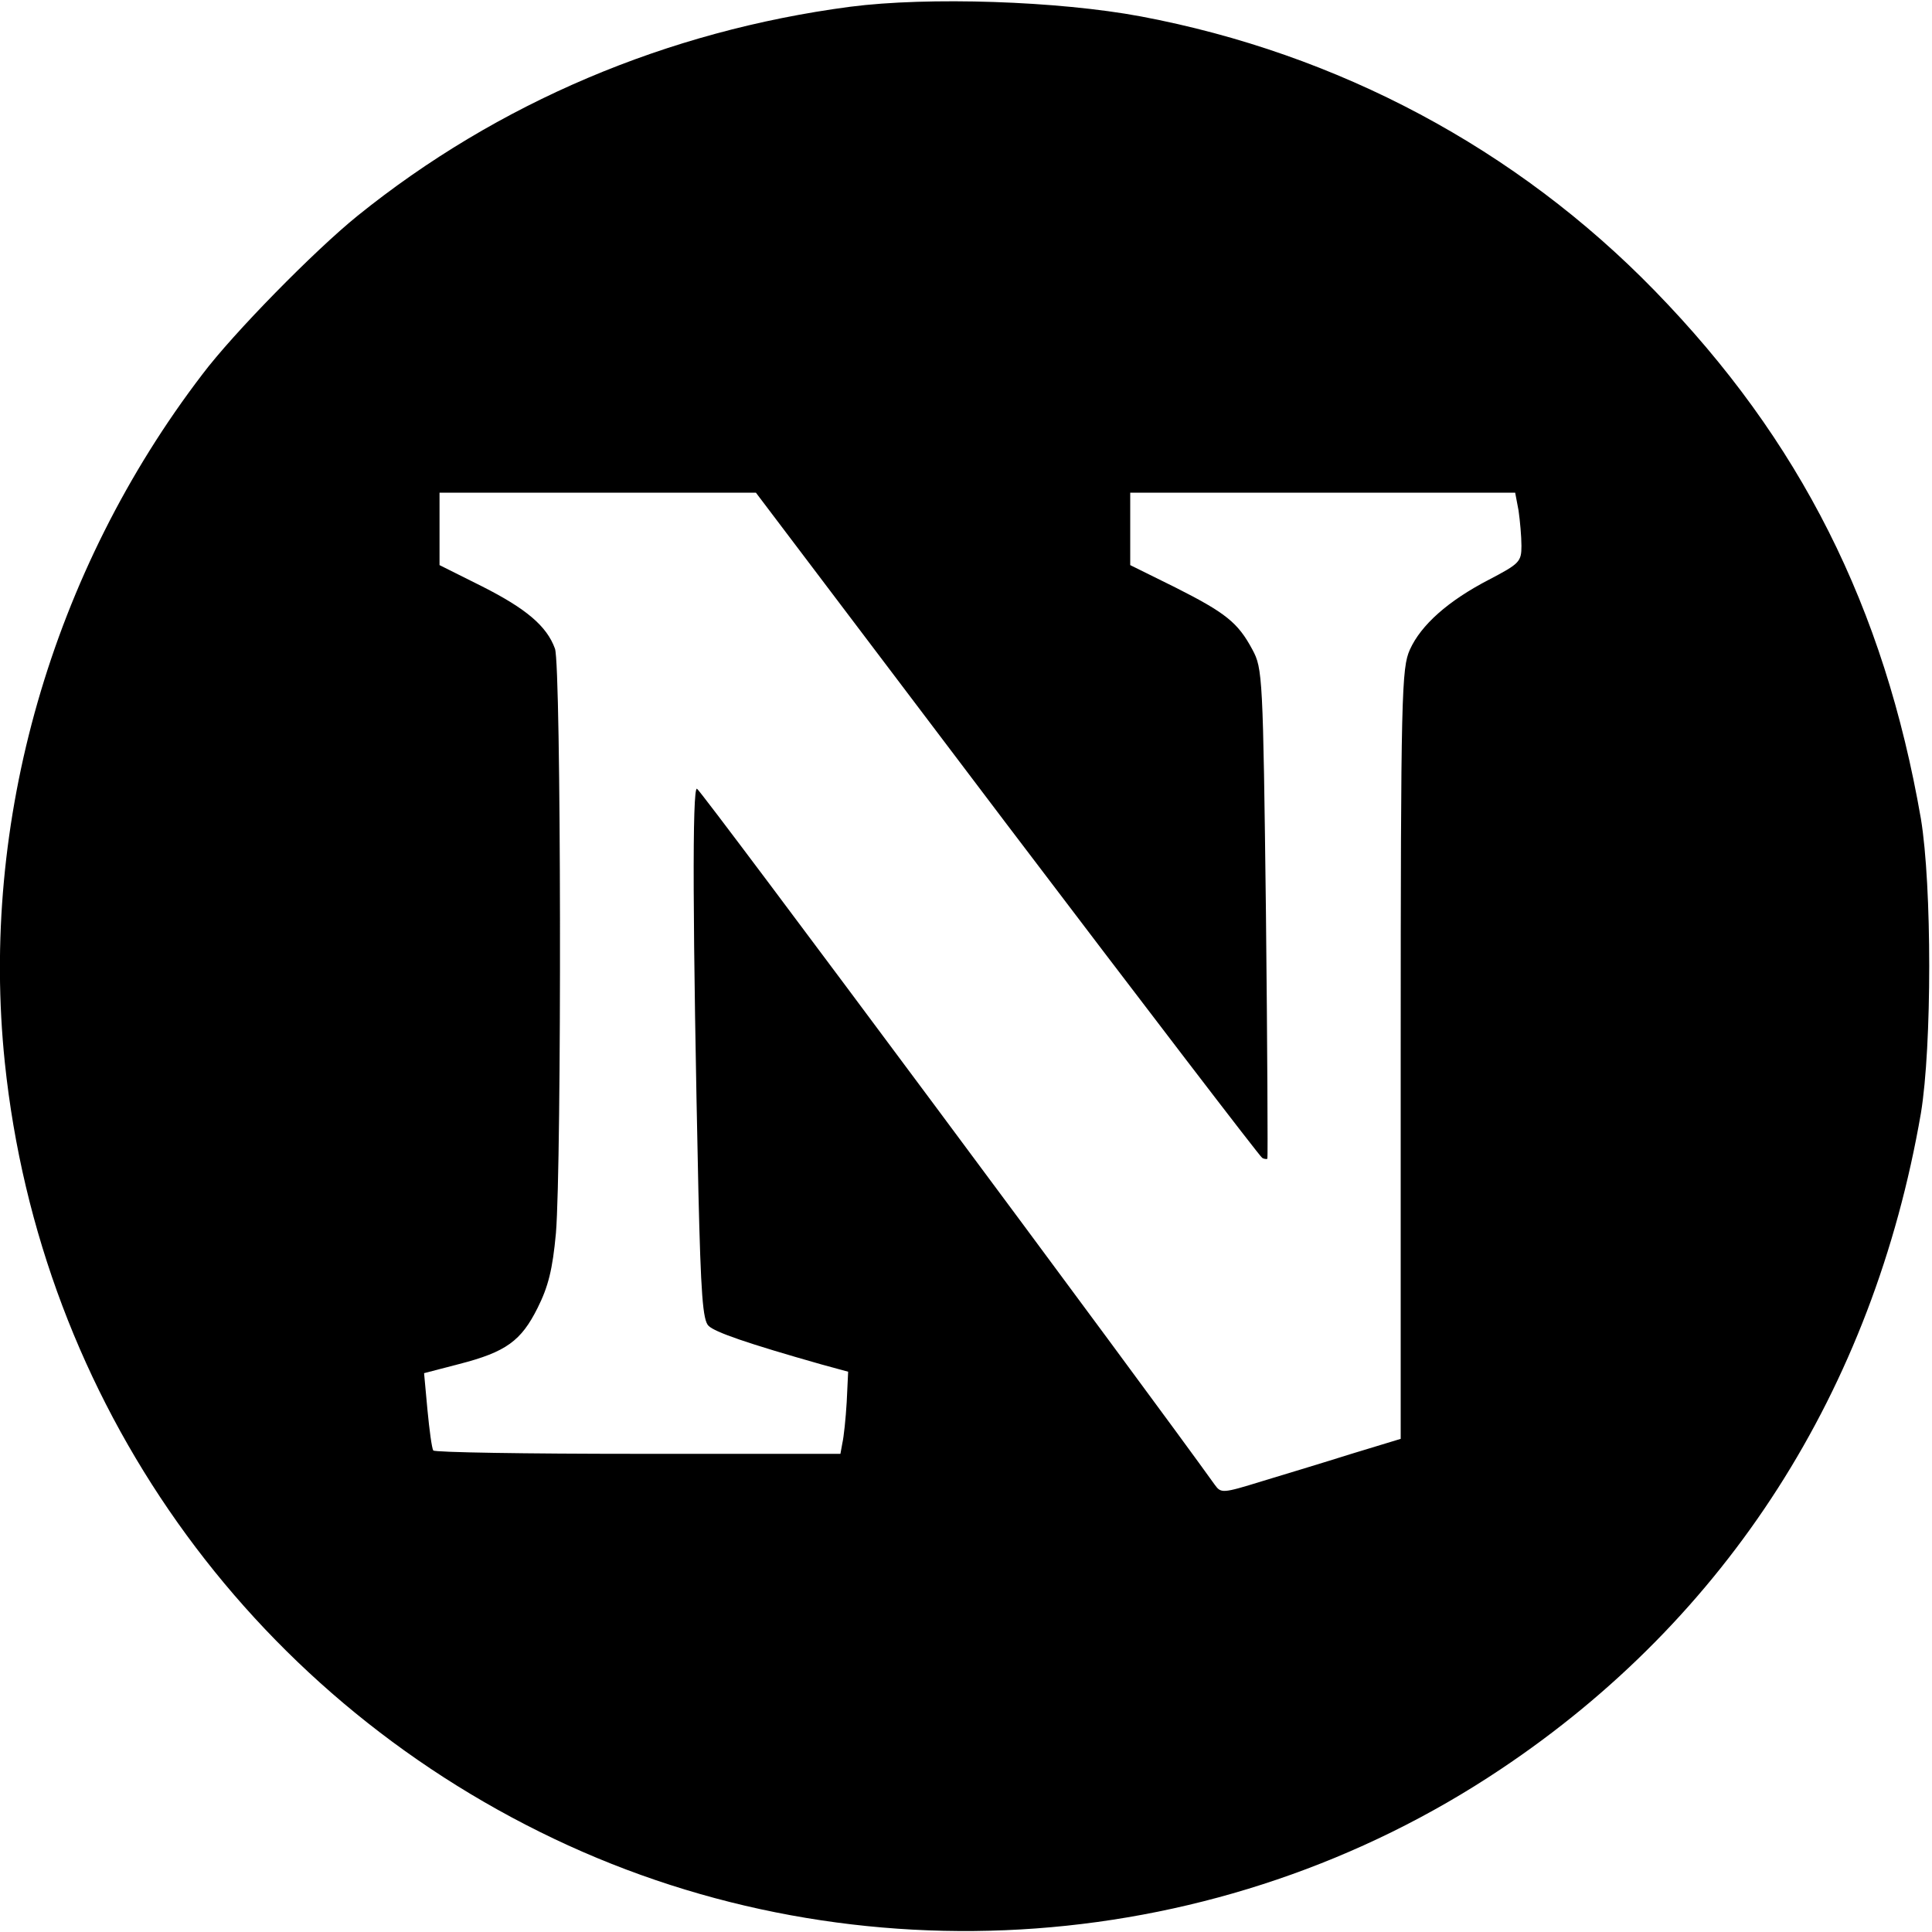
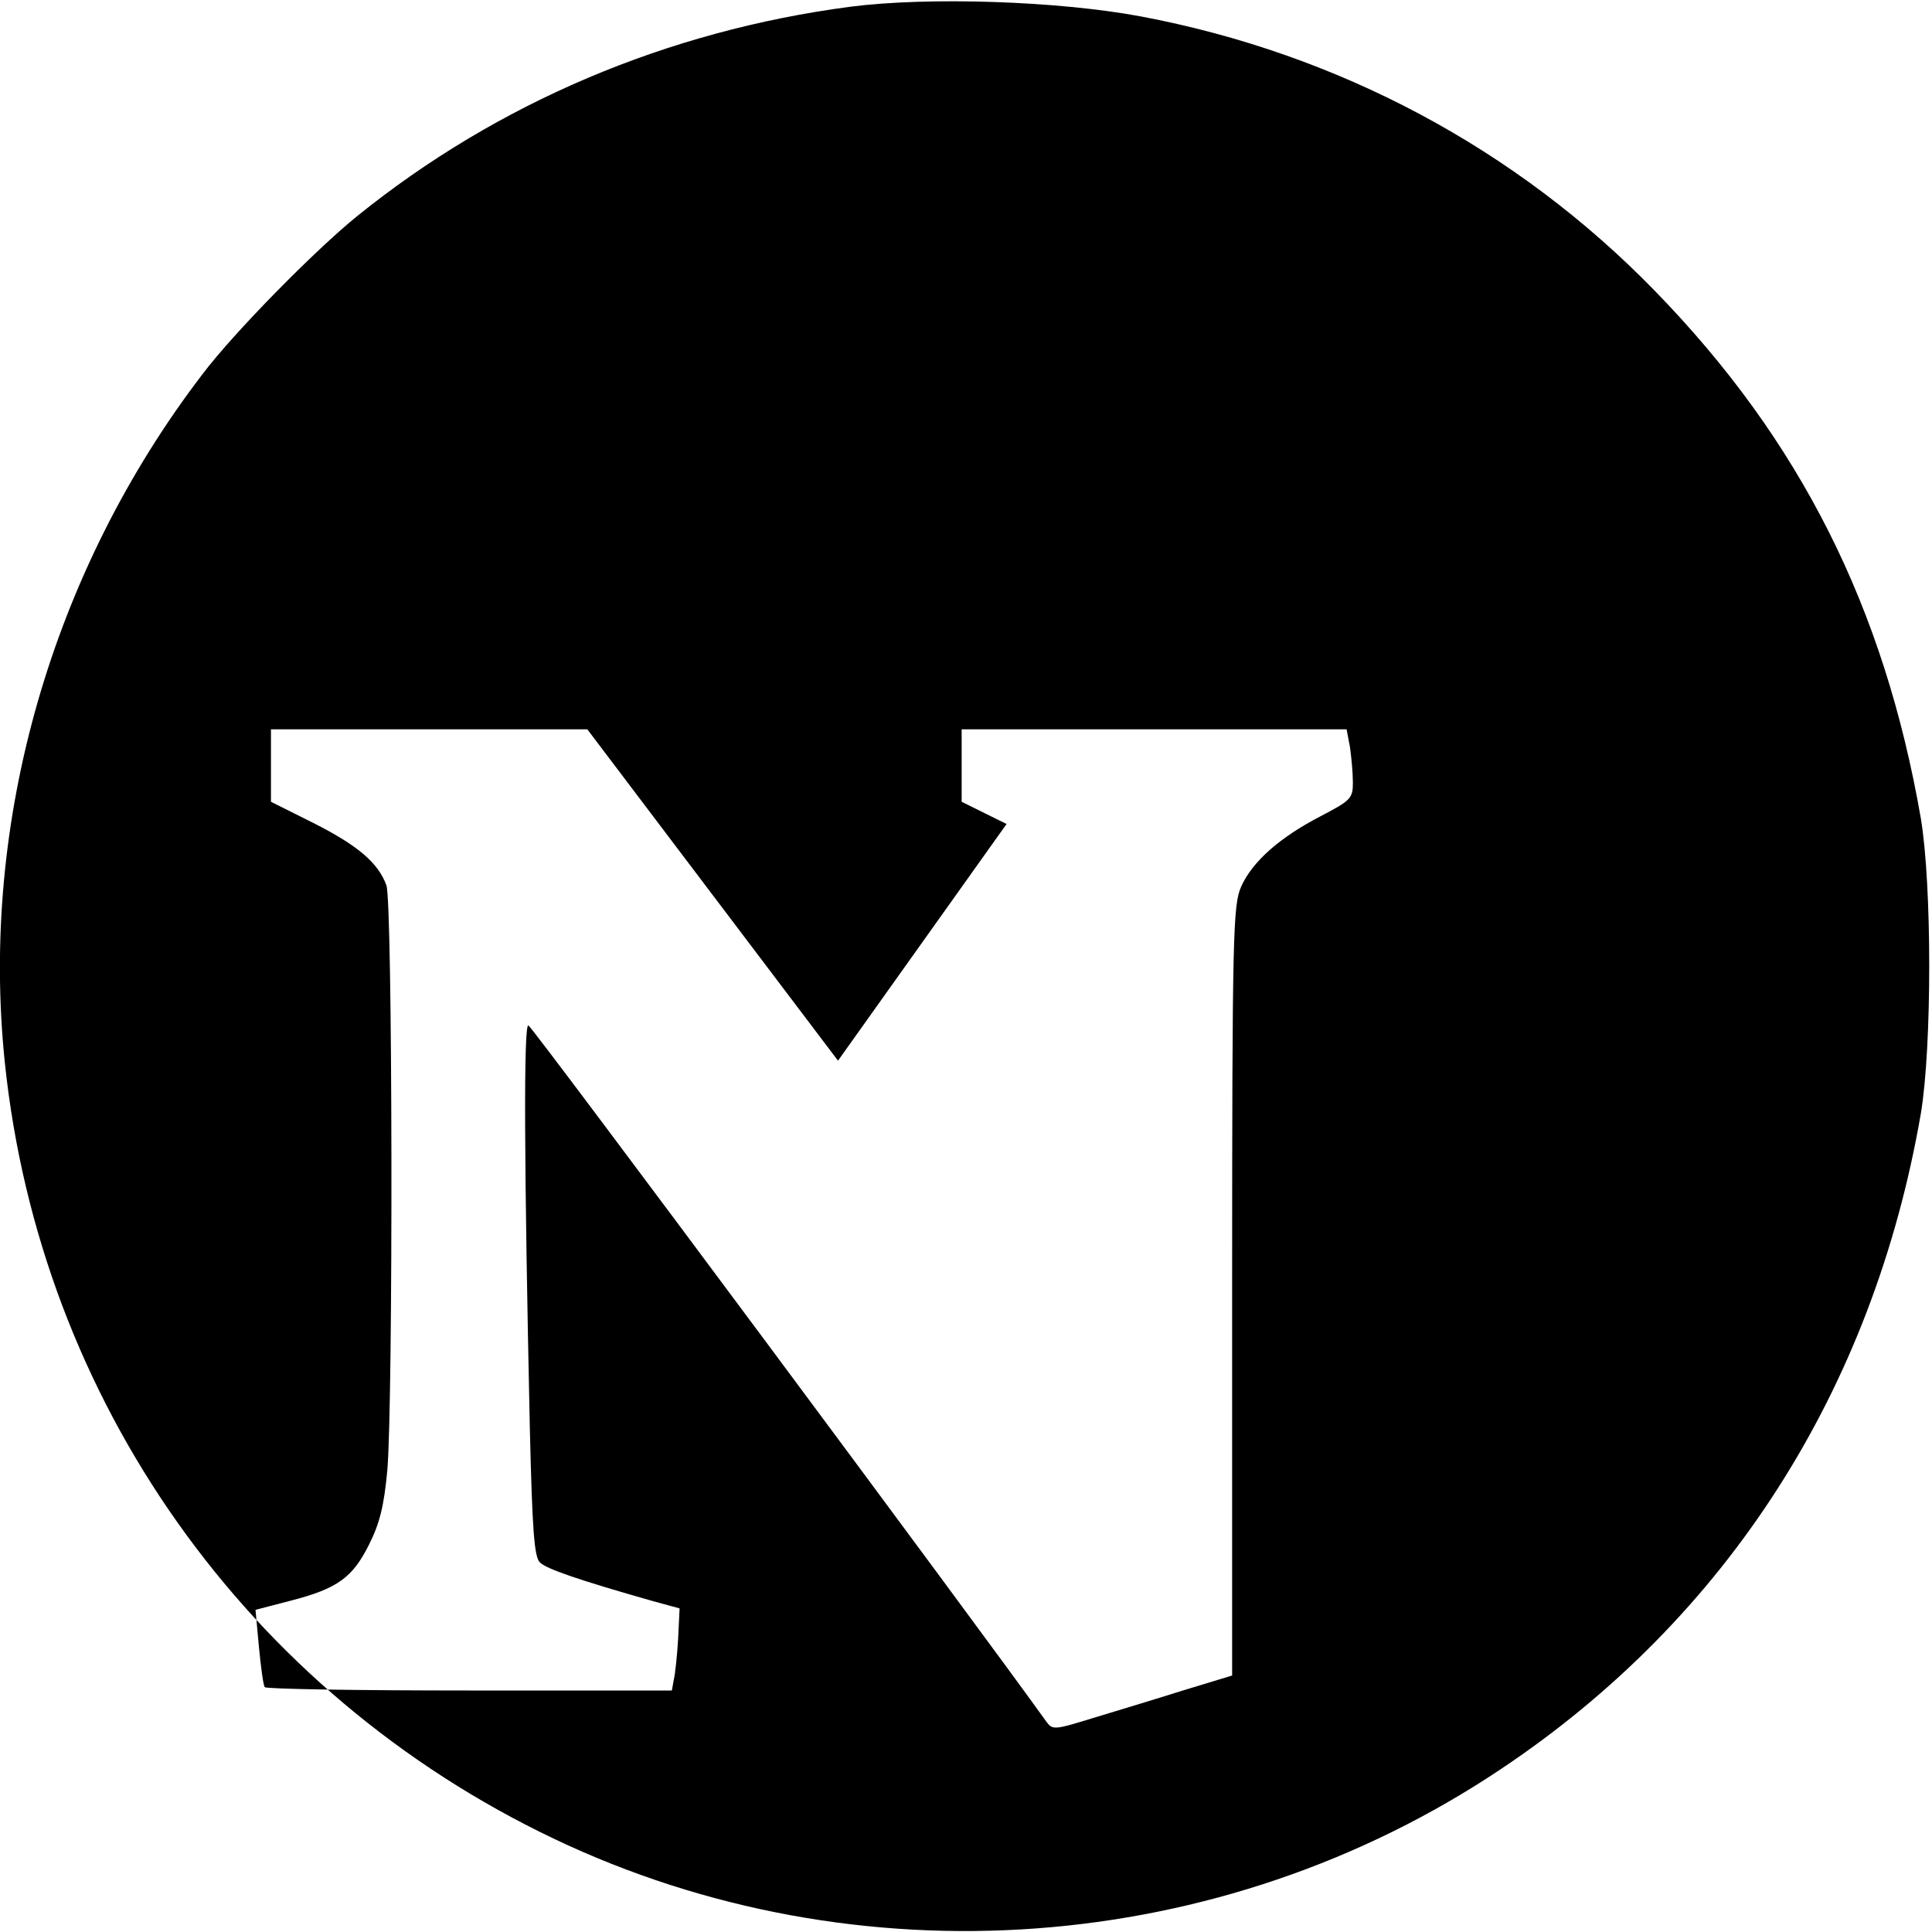
<svg xmlns="http://www.w3.org/2000/svg" version="1.0" width="400pt" height="400pt" viewBox="0 0 400 400" preserveAspectRatio="xMidYMid meet">
  <g transform="translate(0,400) scale(0.1,-0.1)" fill="#000000" stroke="none">
-     <path d="M1760 3986 c-379 -50 -730 -199 -1020 -433 -89 -72 -257 -243 -321 -328 -312 -408 -461 -926 -409 -1425 73 -699 501 -1304 1137 -1607 628 -299 1380 -244 1960 144 469 313 771 785 870 1358 23 139 23 471 0 610 -76 438 -250 784 -551 1093 -286 294 -655 491 -1064 568 -171 32 -440 41 -602 20z m324 -1692 c286 -377 524 -688 529 -691 4 -3 10 -3 11 -2 1 2 0 231 -3 509 -6 491 -7 506 -28 545 -30 56 -55 76 -160 129 l-93 46 0 75 0 75 399 0 398 0 7 -37 c3 -21 6 -54 6 -73 0 -33 -4 -37 -67 -70 -85 -44 -141 -94 -164 -145 -17 -38 -19 -88 -19 -837 l0 -797 -102 -31 c-57 -18 -140 -43 -186 -57 -81 -25 -84 -25 -97 -7 -130 182 -1064 1439 -1072 1441 -10 4 -9 -282 3 -835 5 -210 9 -266 21 -277 13 -13 79 -36 234 -80 l55 -15 -3 -63 c-2 -34 -6 -72 -9 -85 l-4 -22 -420 0 c-230 0 -421 3 -423 7 -3 5 -8 42 -12 84 l-7 76 73 19 c97 25 128 48 162 116 22 44 31 79 38 155 12 145 11 1175 -2 1210 -17 47 -60 83 -151 129 l-88 44 0 75 0 75 328 0 327 0 519 -686z" />
+     <path d="M1760 3986 c-379 -50 -730 -199 -1020 -433 -89 -72 -257 -243 -321 -328 -312 -408 -461 -926 -409 -1425 73 -699 501 -1304 1137 -1607 628 -299 1380 -244 1960 144 469 313 771 785 870 1358 23 139 23 471 0 610 -76 438 -250 784 -551 1093 -286 294 -655 491 -1064 568 -171 32 -440 41 -602 20z m324 -1692 l-93 46 0 75 0 75 399 0 398 0 7 -37 c3 -21 6 -54 6 -73 0 -33 -4 -37 -67 -70 -85 -44 -141 -94 -164 -145 -17 -38 -19 -88 -19 -837 l0 -797 -102 -31 c-57 -18 -140 -43 -186 -57 -81 -25 -84 -25 -97 -7 -130 182 -1064 1439 -1072 1441 -10 4 -9 -282 3 -835 5 -210 9 -266 21 -277 13 -13 79 -36 234 -80 l55 -15 -3 -63 c-2 -34 -6 -72 -9 -85 l-4 -22 -420 0 c-230 0 -421 3 -423 7 -3 5 -8 42 -12 84 l-7 76 73 19 c97 25 128 48 162 116 22 44 31 79 38 155 12 145 11 1175 -2 1210 -17 47 -60 83 -151 129 l-88 44 0 75 0 75 328 0 327 0 519 -686z" />
  </g>
</svg>